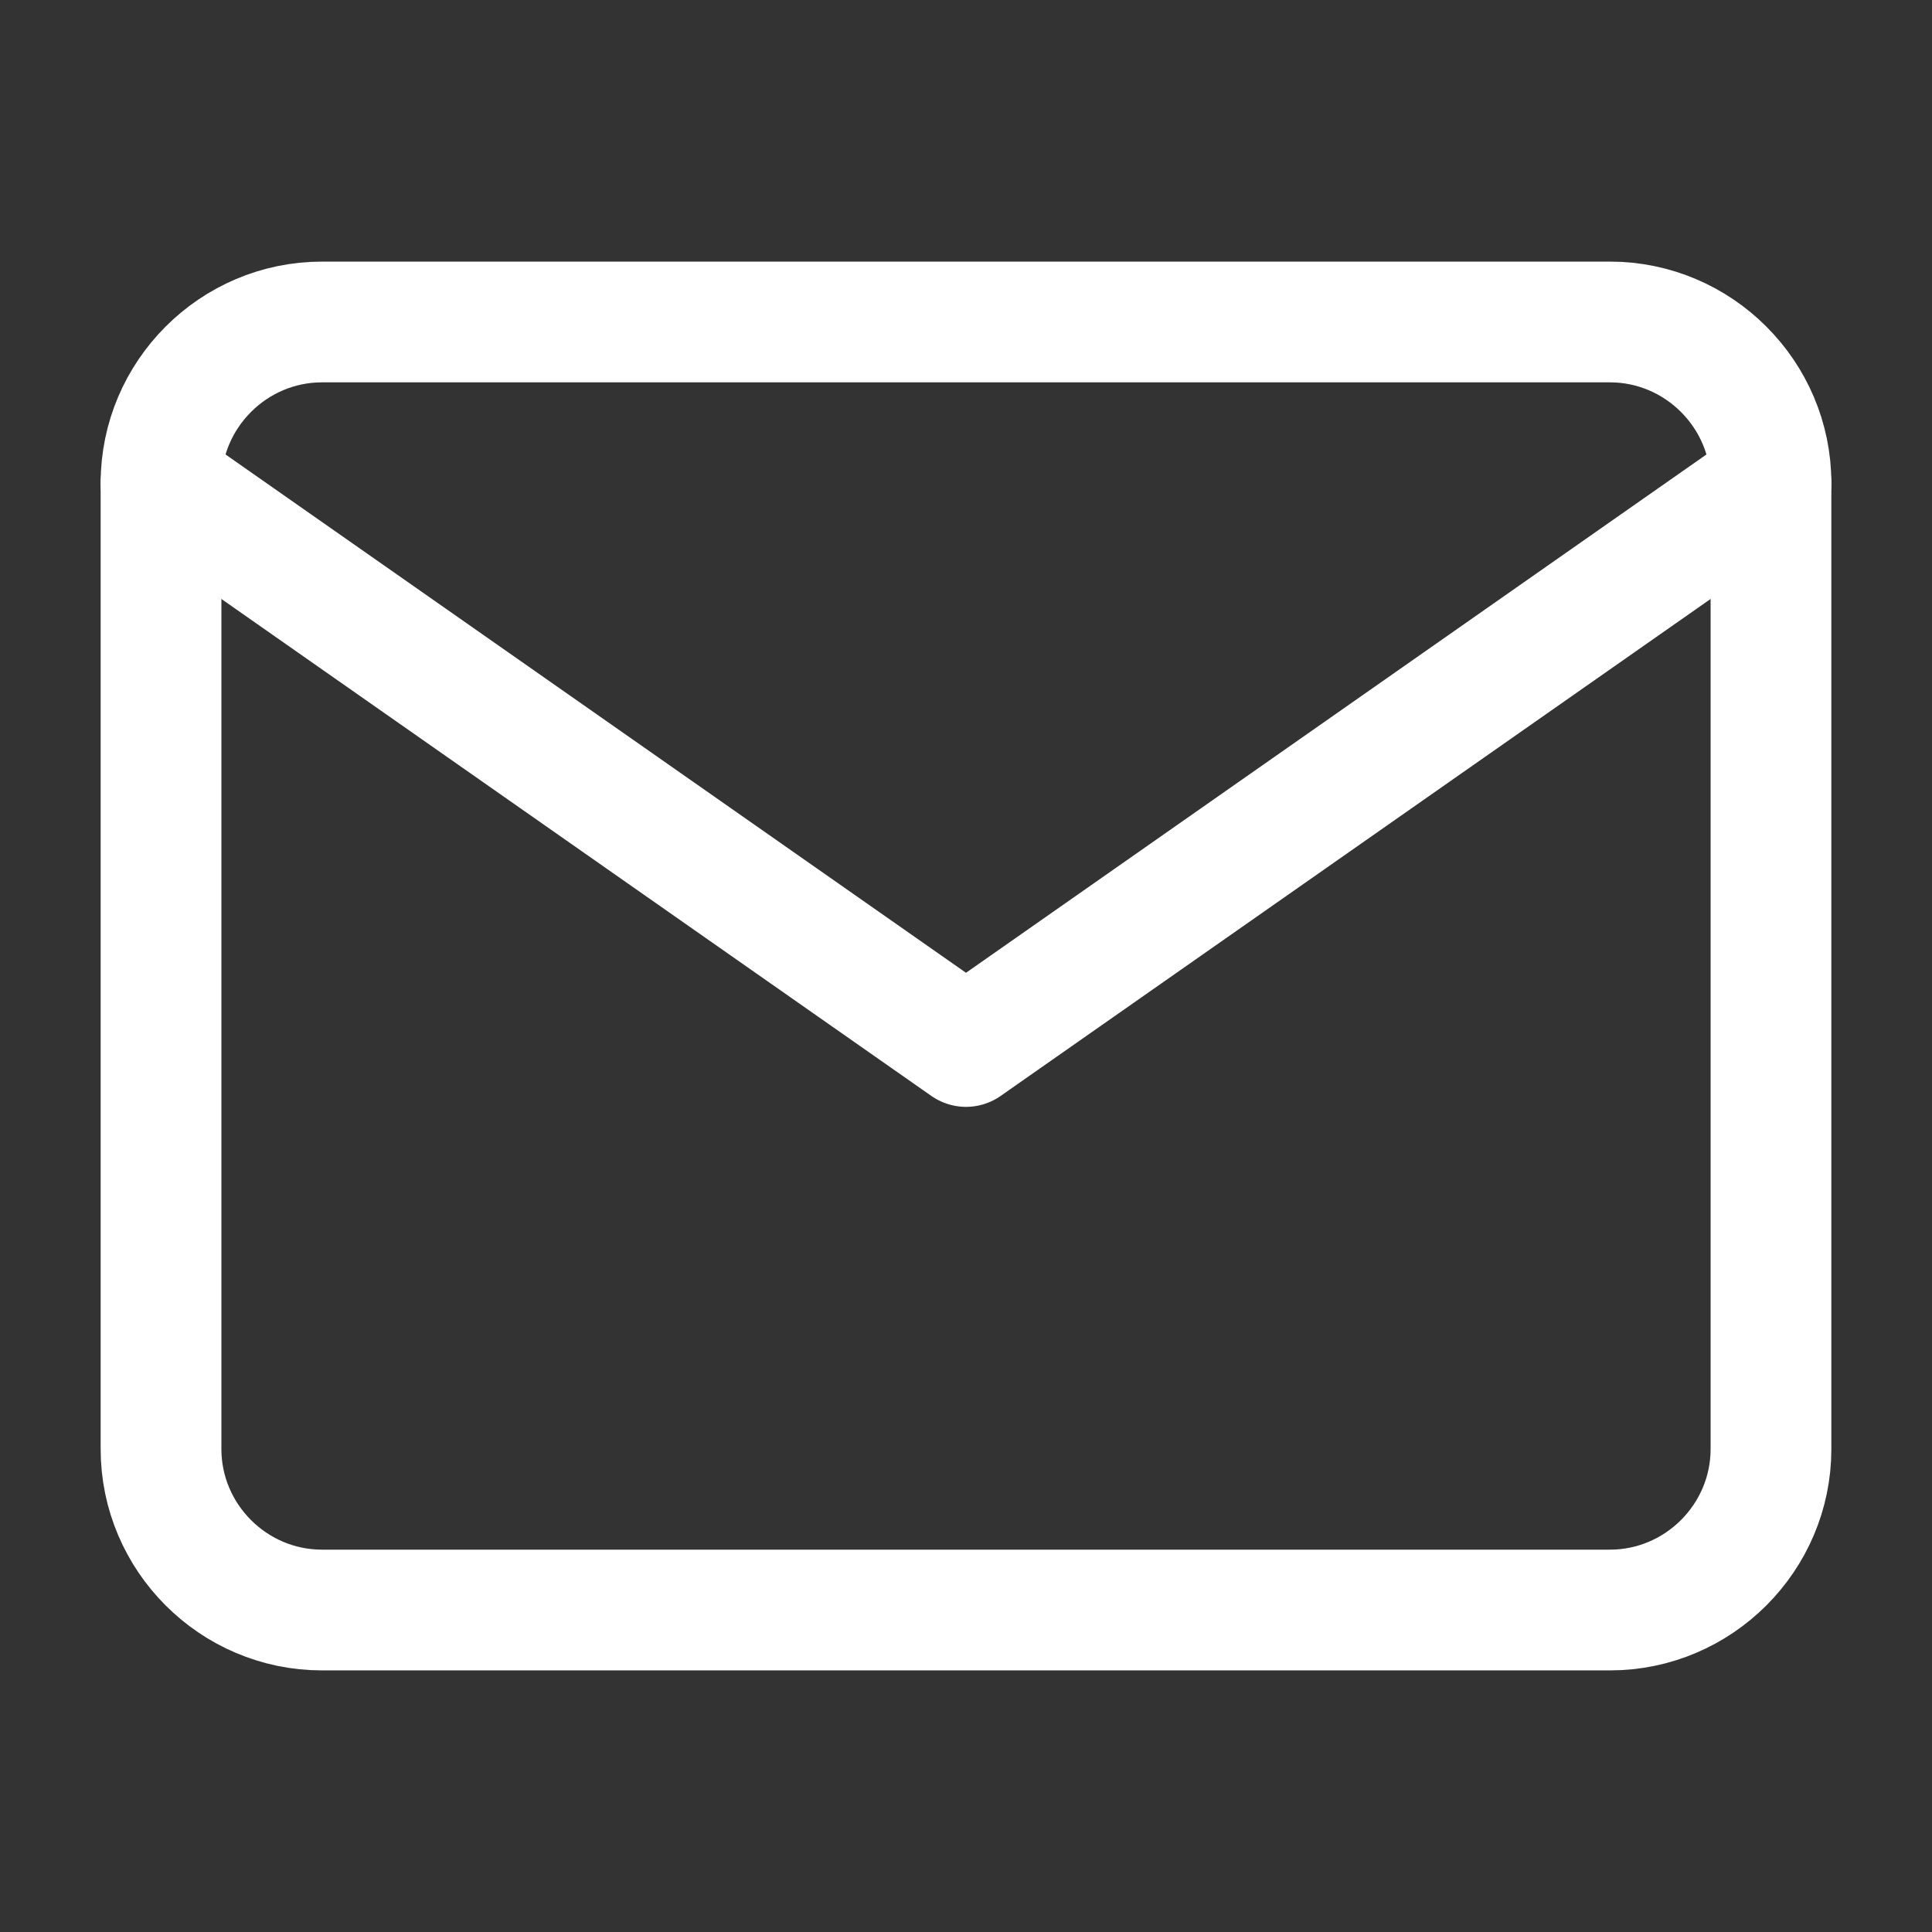
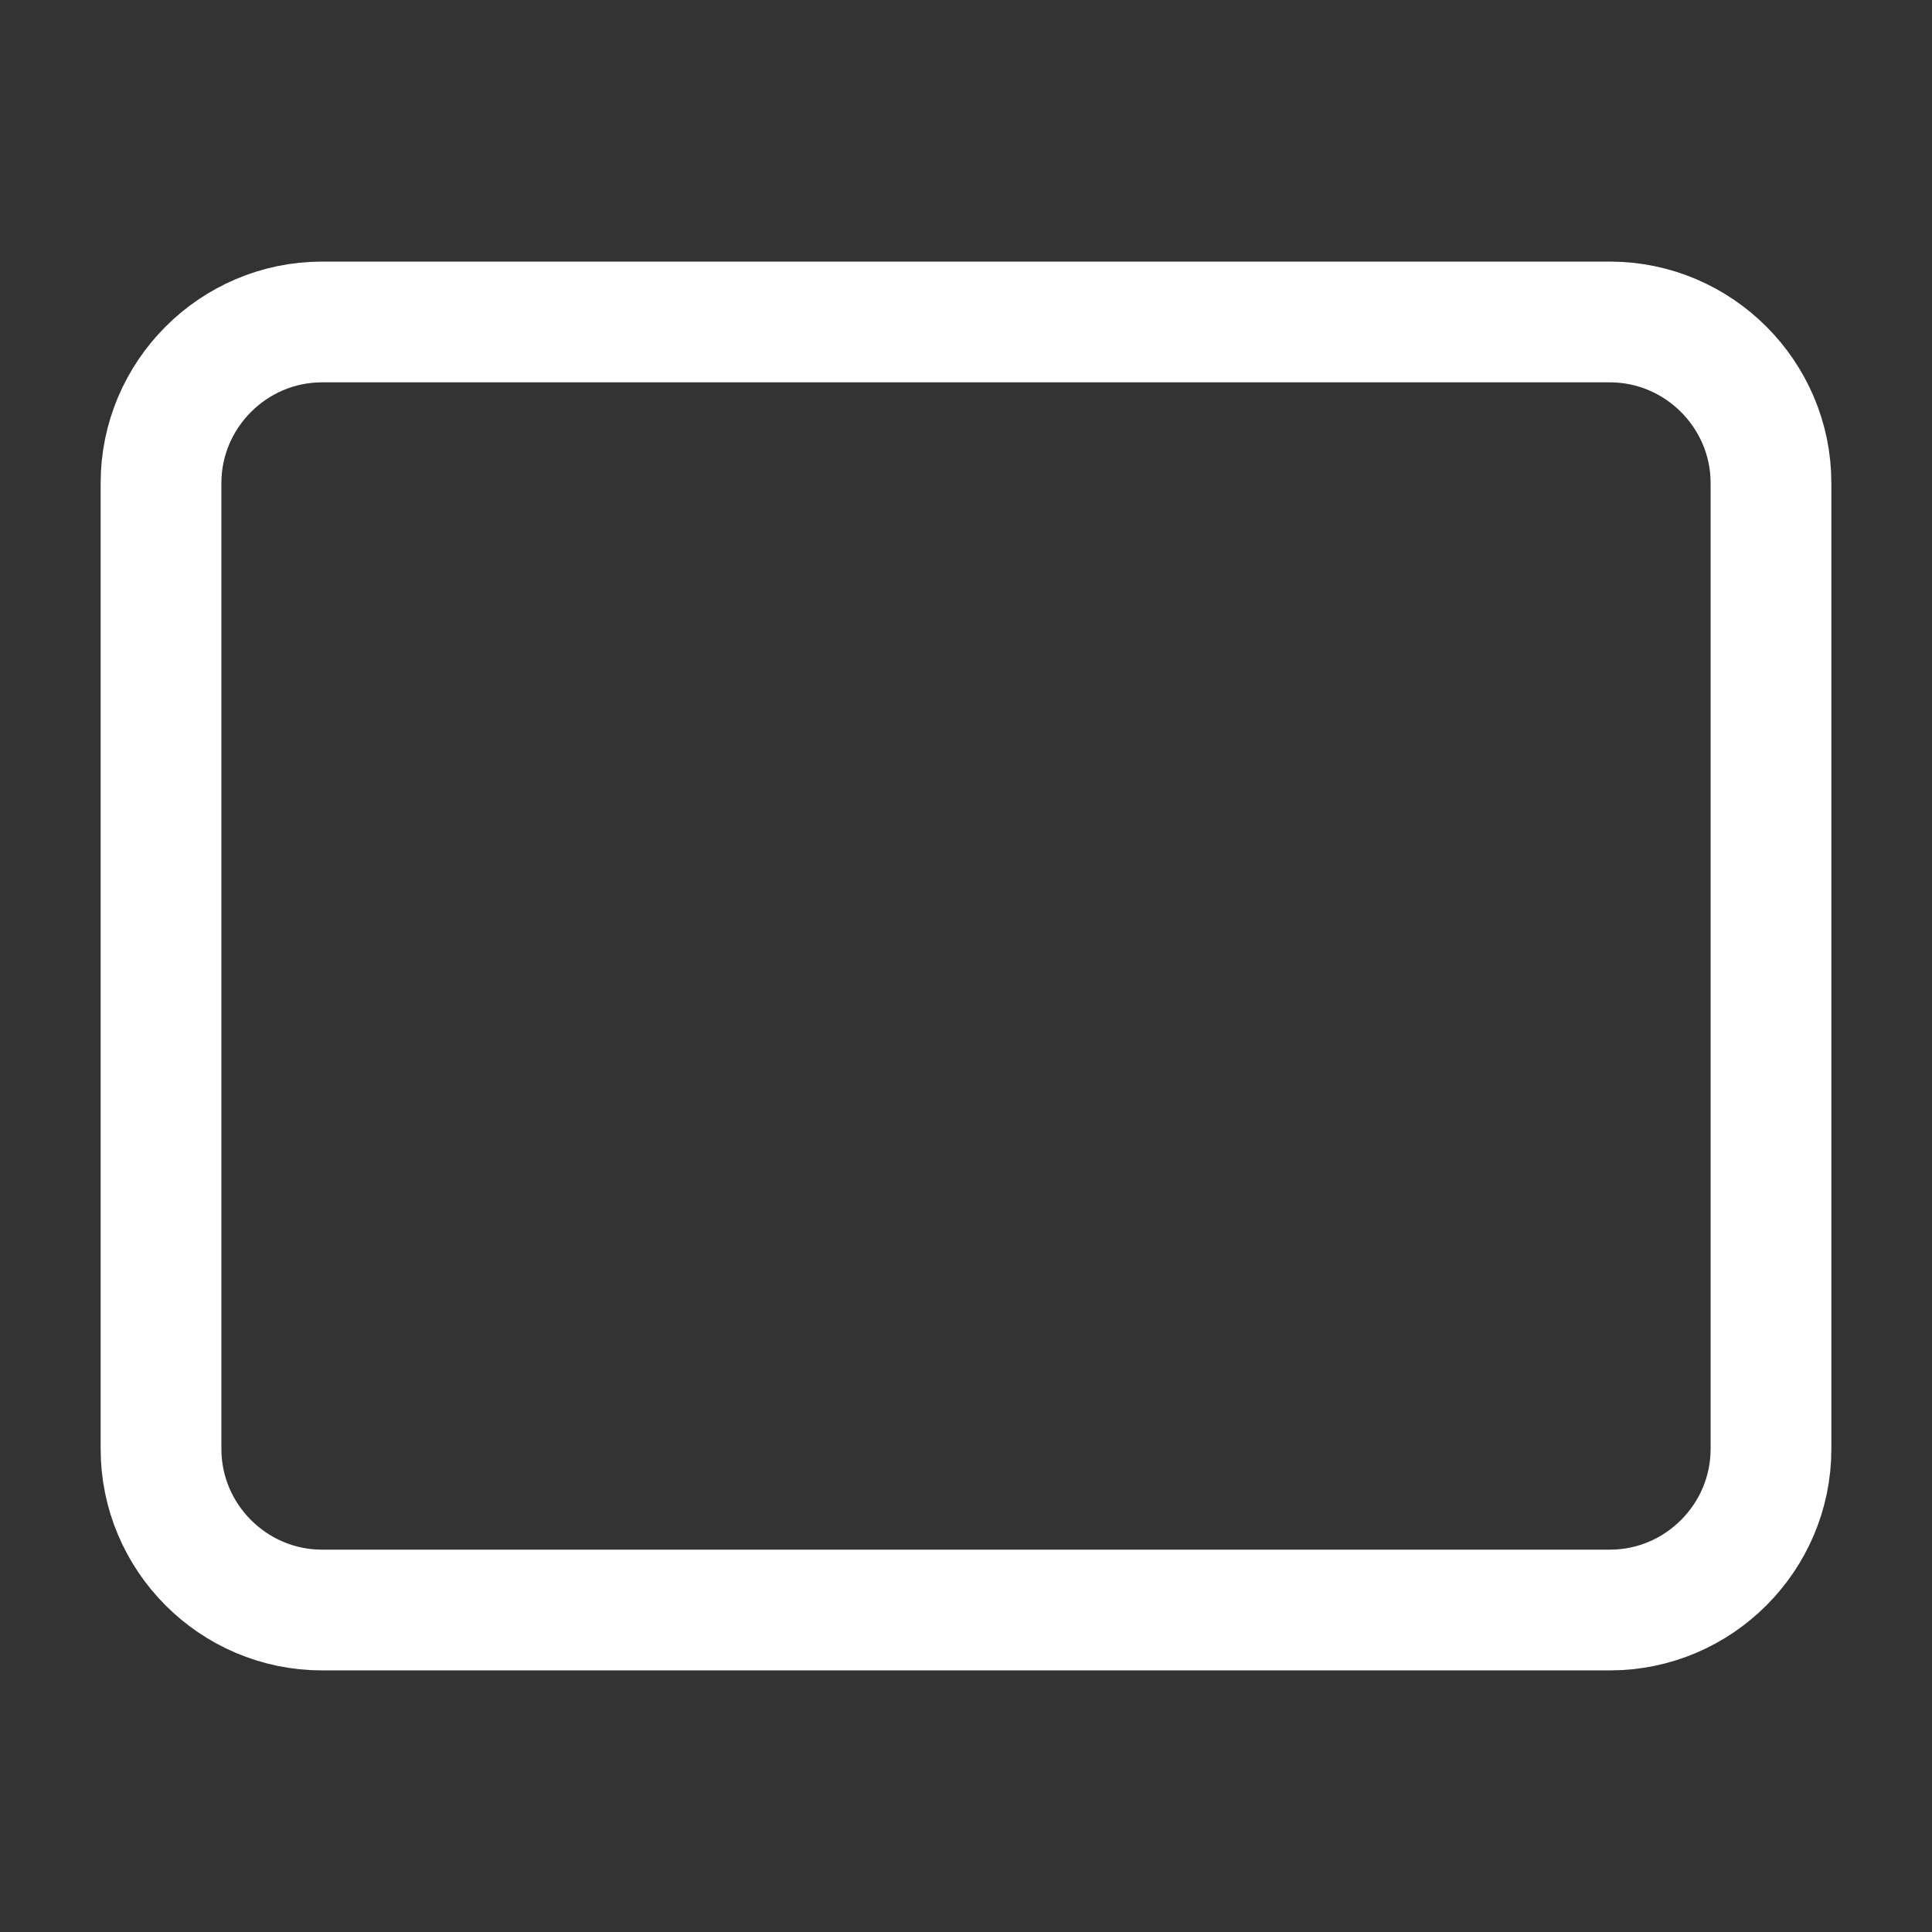
<svg xmlns="http://www.w3.org/2000/svg" width="32" height="32" viewBox="0 0 32 32" fill="none">
  <rect x="0" y="0" width="32" height="32" fill="#333333" stroke="none" />
  <path d="M5.333 5.333H26.666C28.133 5.333 29.333 6.534 29.333 8V24C29.333 25.467 28.133 26.667 26.666 26.667H5.333C3.866 26.667 2.667 25.467 2.667 24V8C2.667 6.534 3.866 5.333 5.333 5.333Z" stroke="white" stroke-width="2" stroke-linecap="round" stroke-linejoin="round" />
-   <path d="M29.333 8L16 17.333L2.667 8" stroke="white" stroke-width="2" stroke-linecap="round" stroke-linejoin="round" />
</svg>